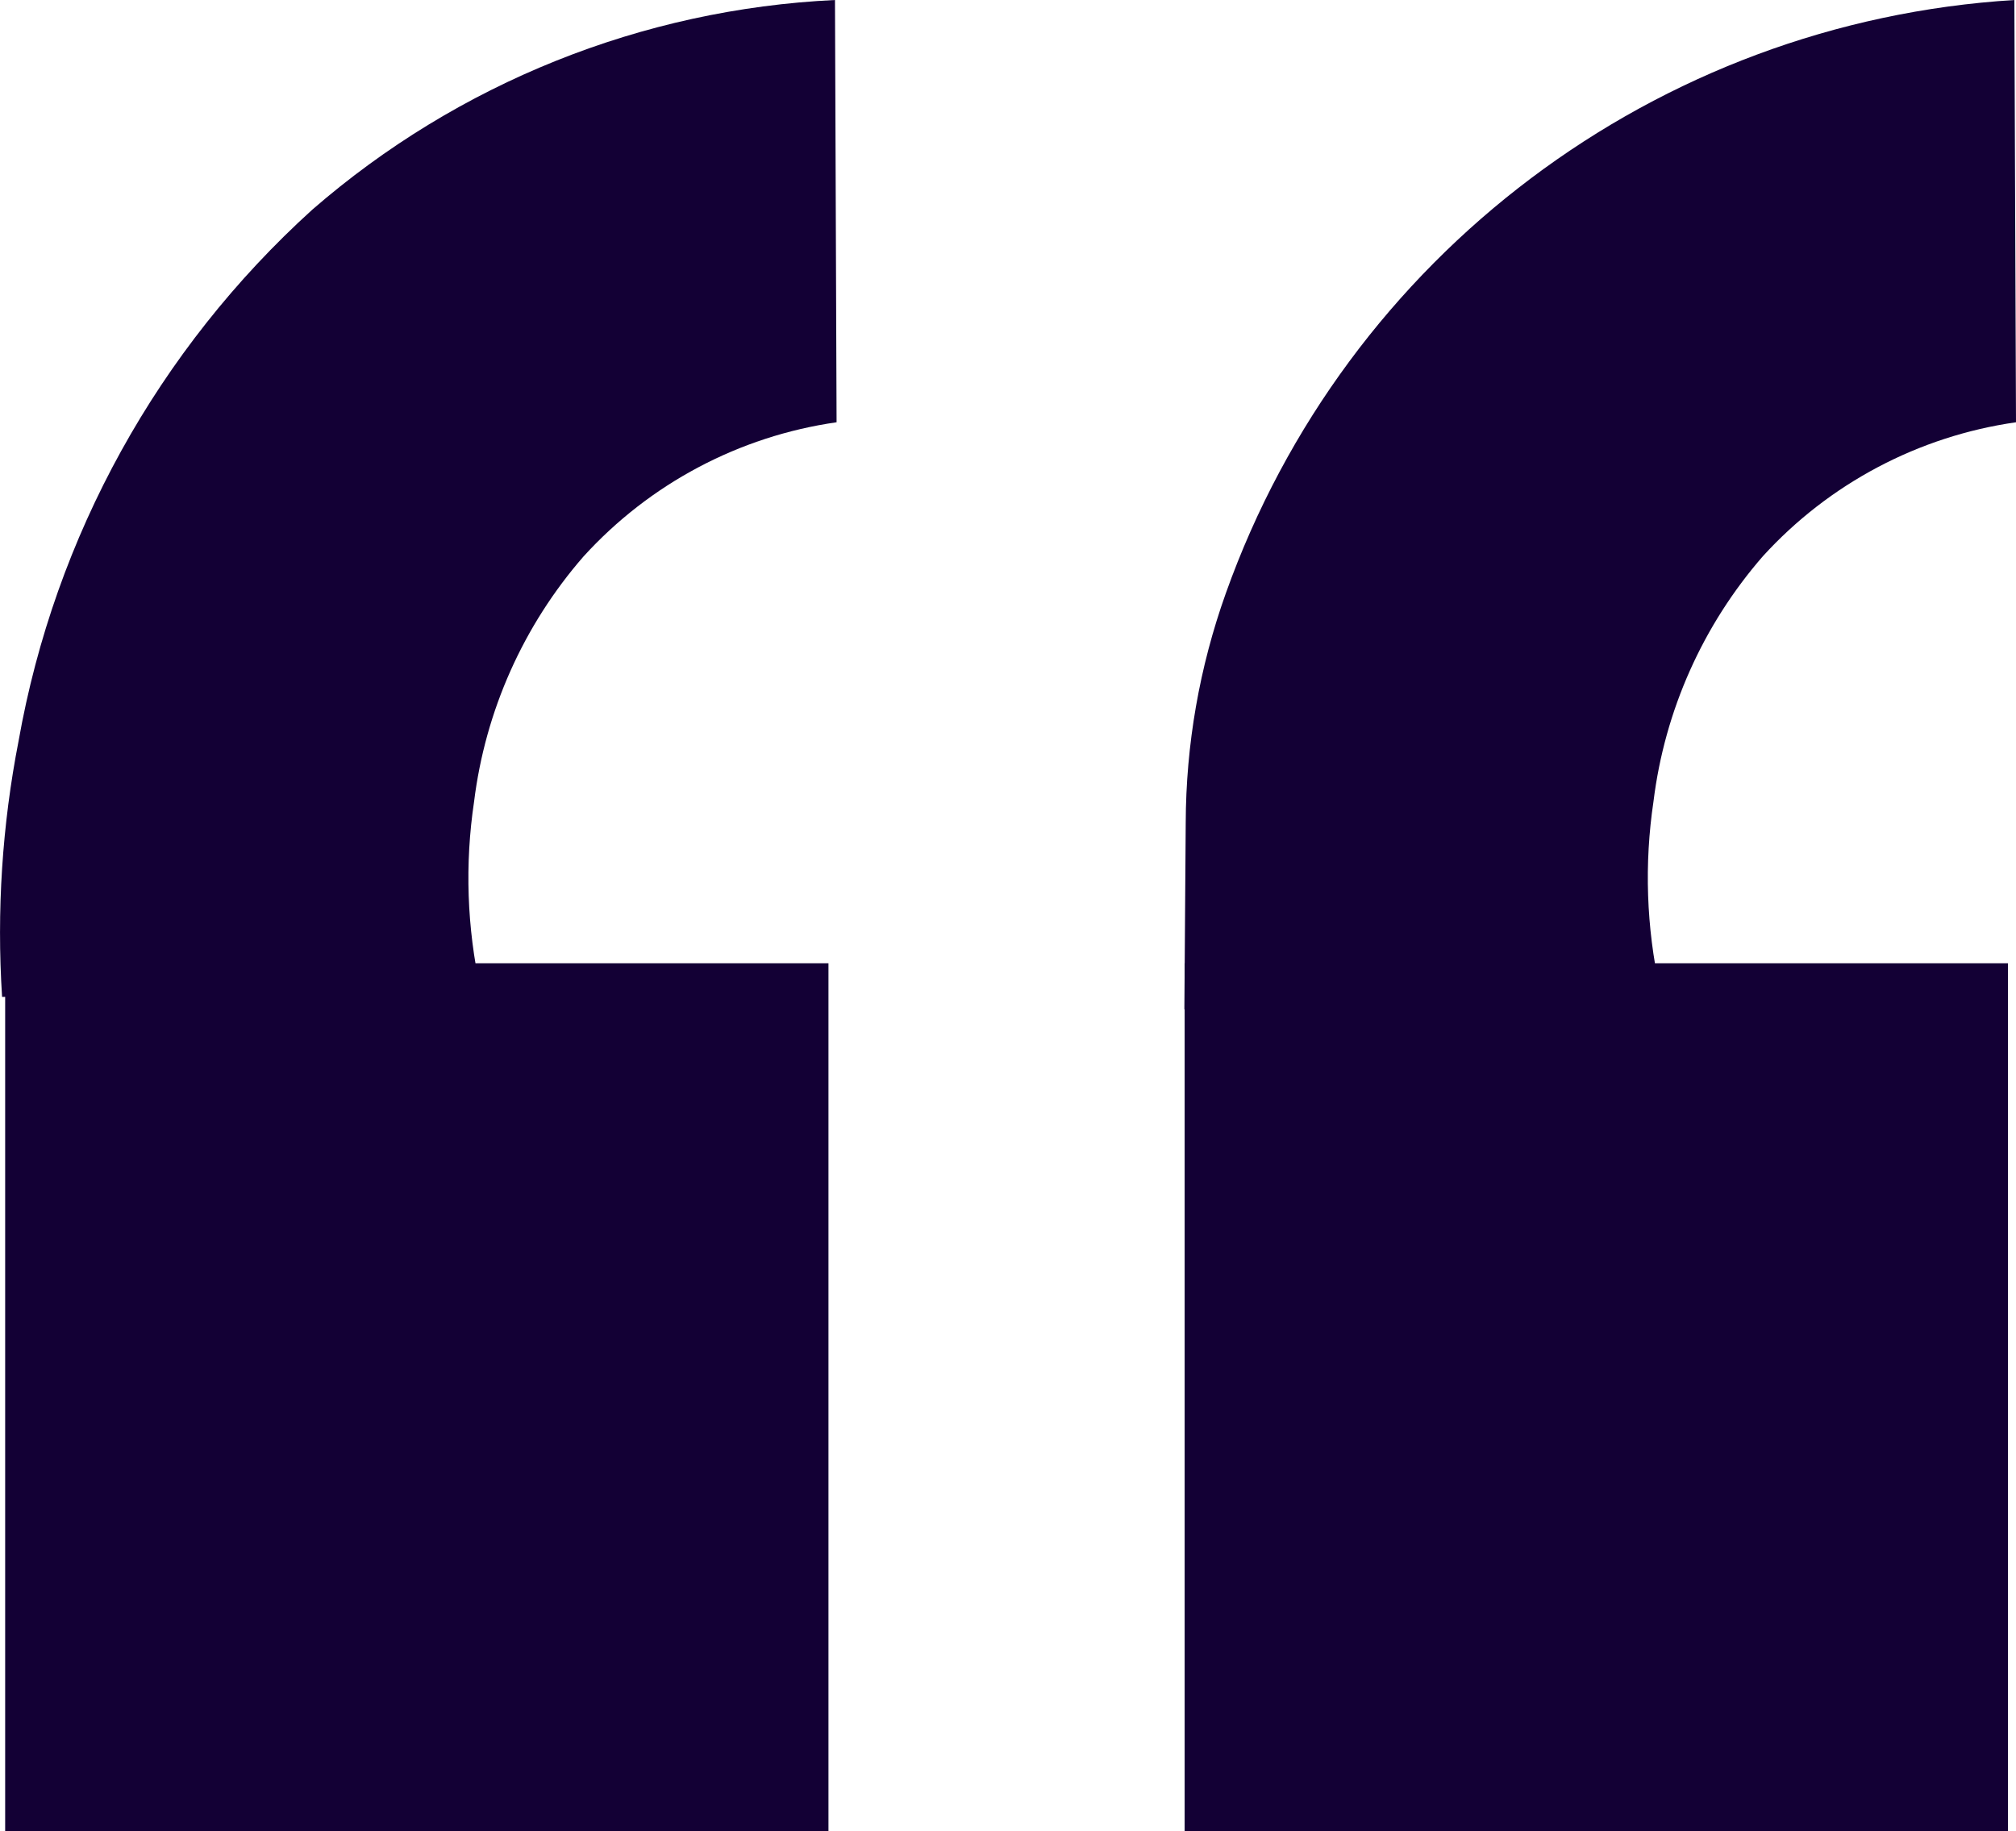
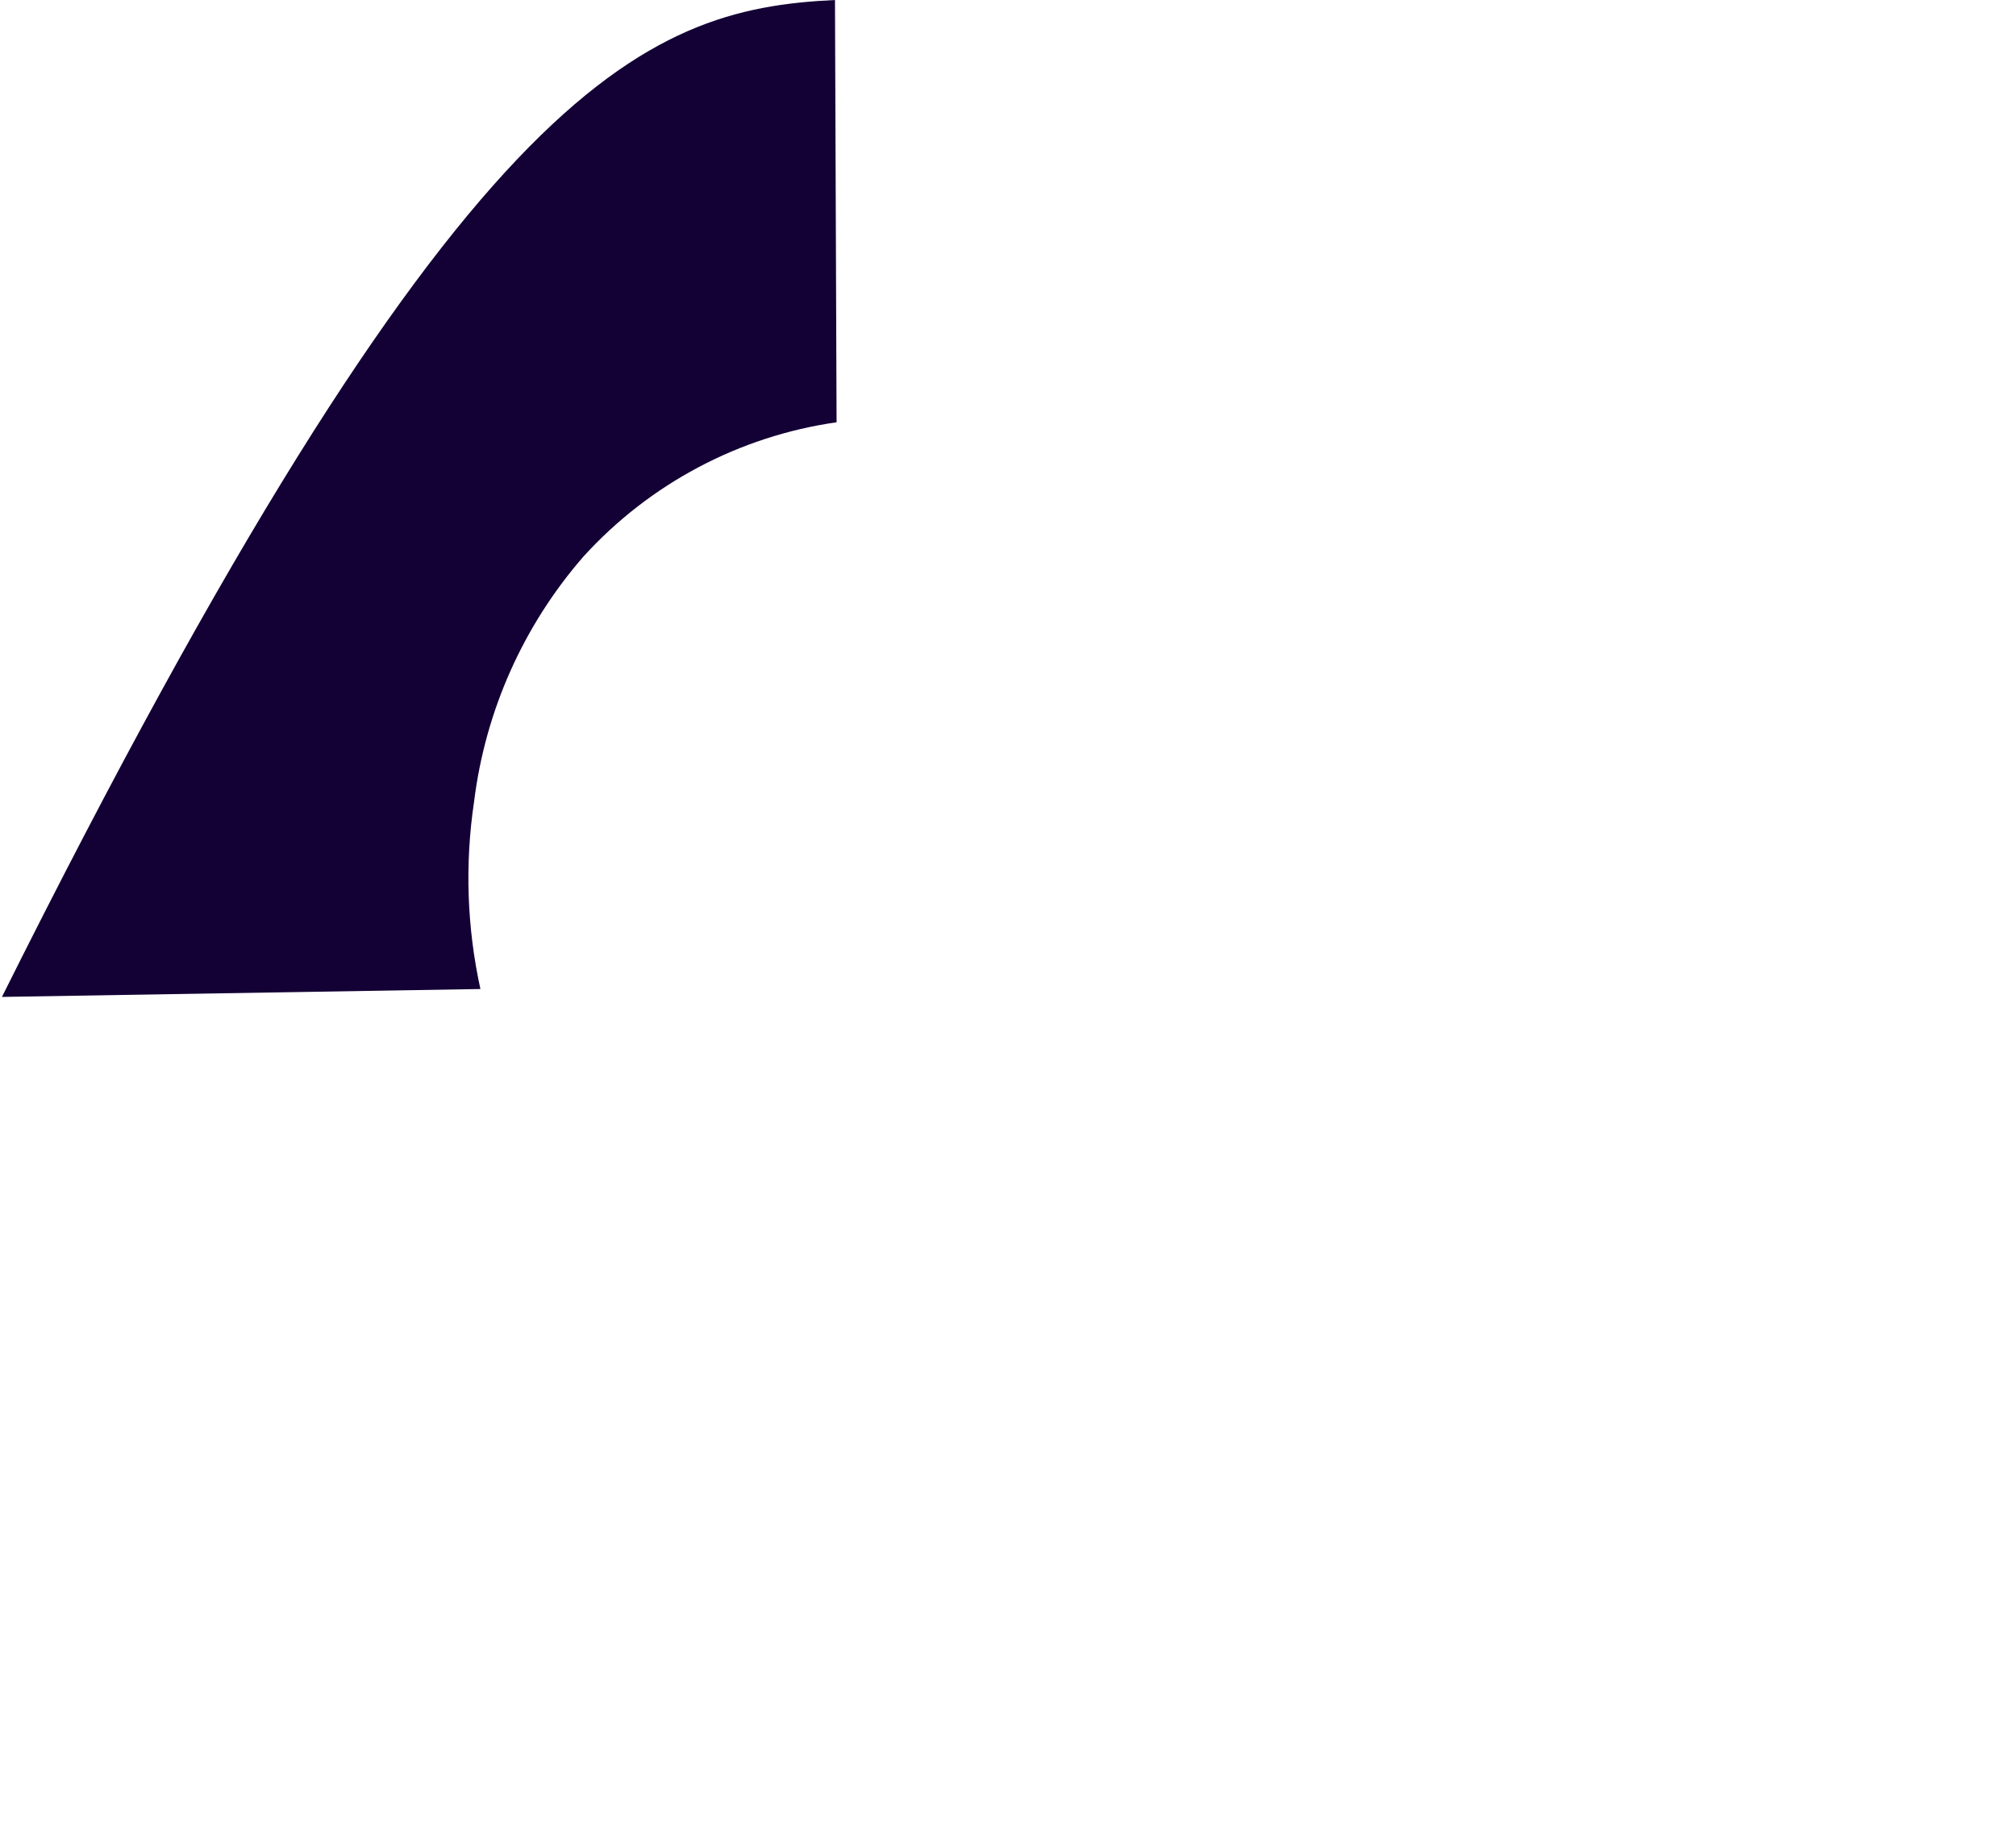
<svg xmlns="http://www.w3.org/2000/svg" id="Layer_1" width="39.022" height="35.449" viewBox="0 0 39.022 35.449">
  <defs>
    <style>.cls-1{fill:#130035;}</style>
  </defs>
  <g id="Group_2492">
-     <rect id="Rectangle_996" class="cls-1" x=".1" y="18.649" width="15.936" height="16.8" />
-     <path id="Path_3312" class="cls-1" d="M4.37,18.471c-.537-6.93,4.112-13.198,10.9-14.694" />
-     <path id="Path_3314" class="cls-1" d="M27.199,18.471c-.537-6.93,4.112-13.198,10.9-14.694" />
-     <path id="Path_3313" class="cls-1" d="M.04,19.295c-.106-1.658.002-3.322.32-4.952.702-3.965,2.703-7.583,5.687-10.286C8.868,1.607,12.431.178,16.162,0c.01,2.725.02,5.45.031,8.175-1.886.27-3.619,1.19-4.9,2.6-1.163,1.336-1.9,2.989-2.117,4.747-.18,1.206-.138,2.434.123,3.625L.042,19.3" />
-     <rect id="Rectangle_997" class="cls-1" x="22.93" y="18.649" width="15.936" height="16.8" />
-     <path id="Path_3315" class="cls-1" d="M22.925,19.537c.009-1.2.018-2.402.026-3.606.004-1.514.266-3.016.775-4.442C26.055,4.949,32.061.428,38.99,0c.01,2.725.021,5.45.032,8.175-1.885.269-3.618,1.186-4.9,2.594-1.163,1.337-1.9,2.99-2.117,4.748-.18,1.206-.138,2.434.123,3.625l-9.2.4" />
+     <path id="Path_3313" class="cls-1" d="M.04,19.295C8.868,1.607,12.431.178,16.162,0c.01,2.725.02,5.45.031,8.175-1.886.27-3.619,1.19-4.9,2.6-1.163,1.336-1.9,2.989-2.117,4.747-.18,1.206-.138,2.434.123,3.625L.042,19.3" />
  </g>
</svg>